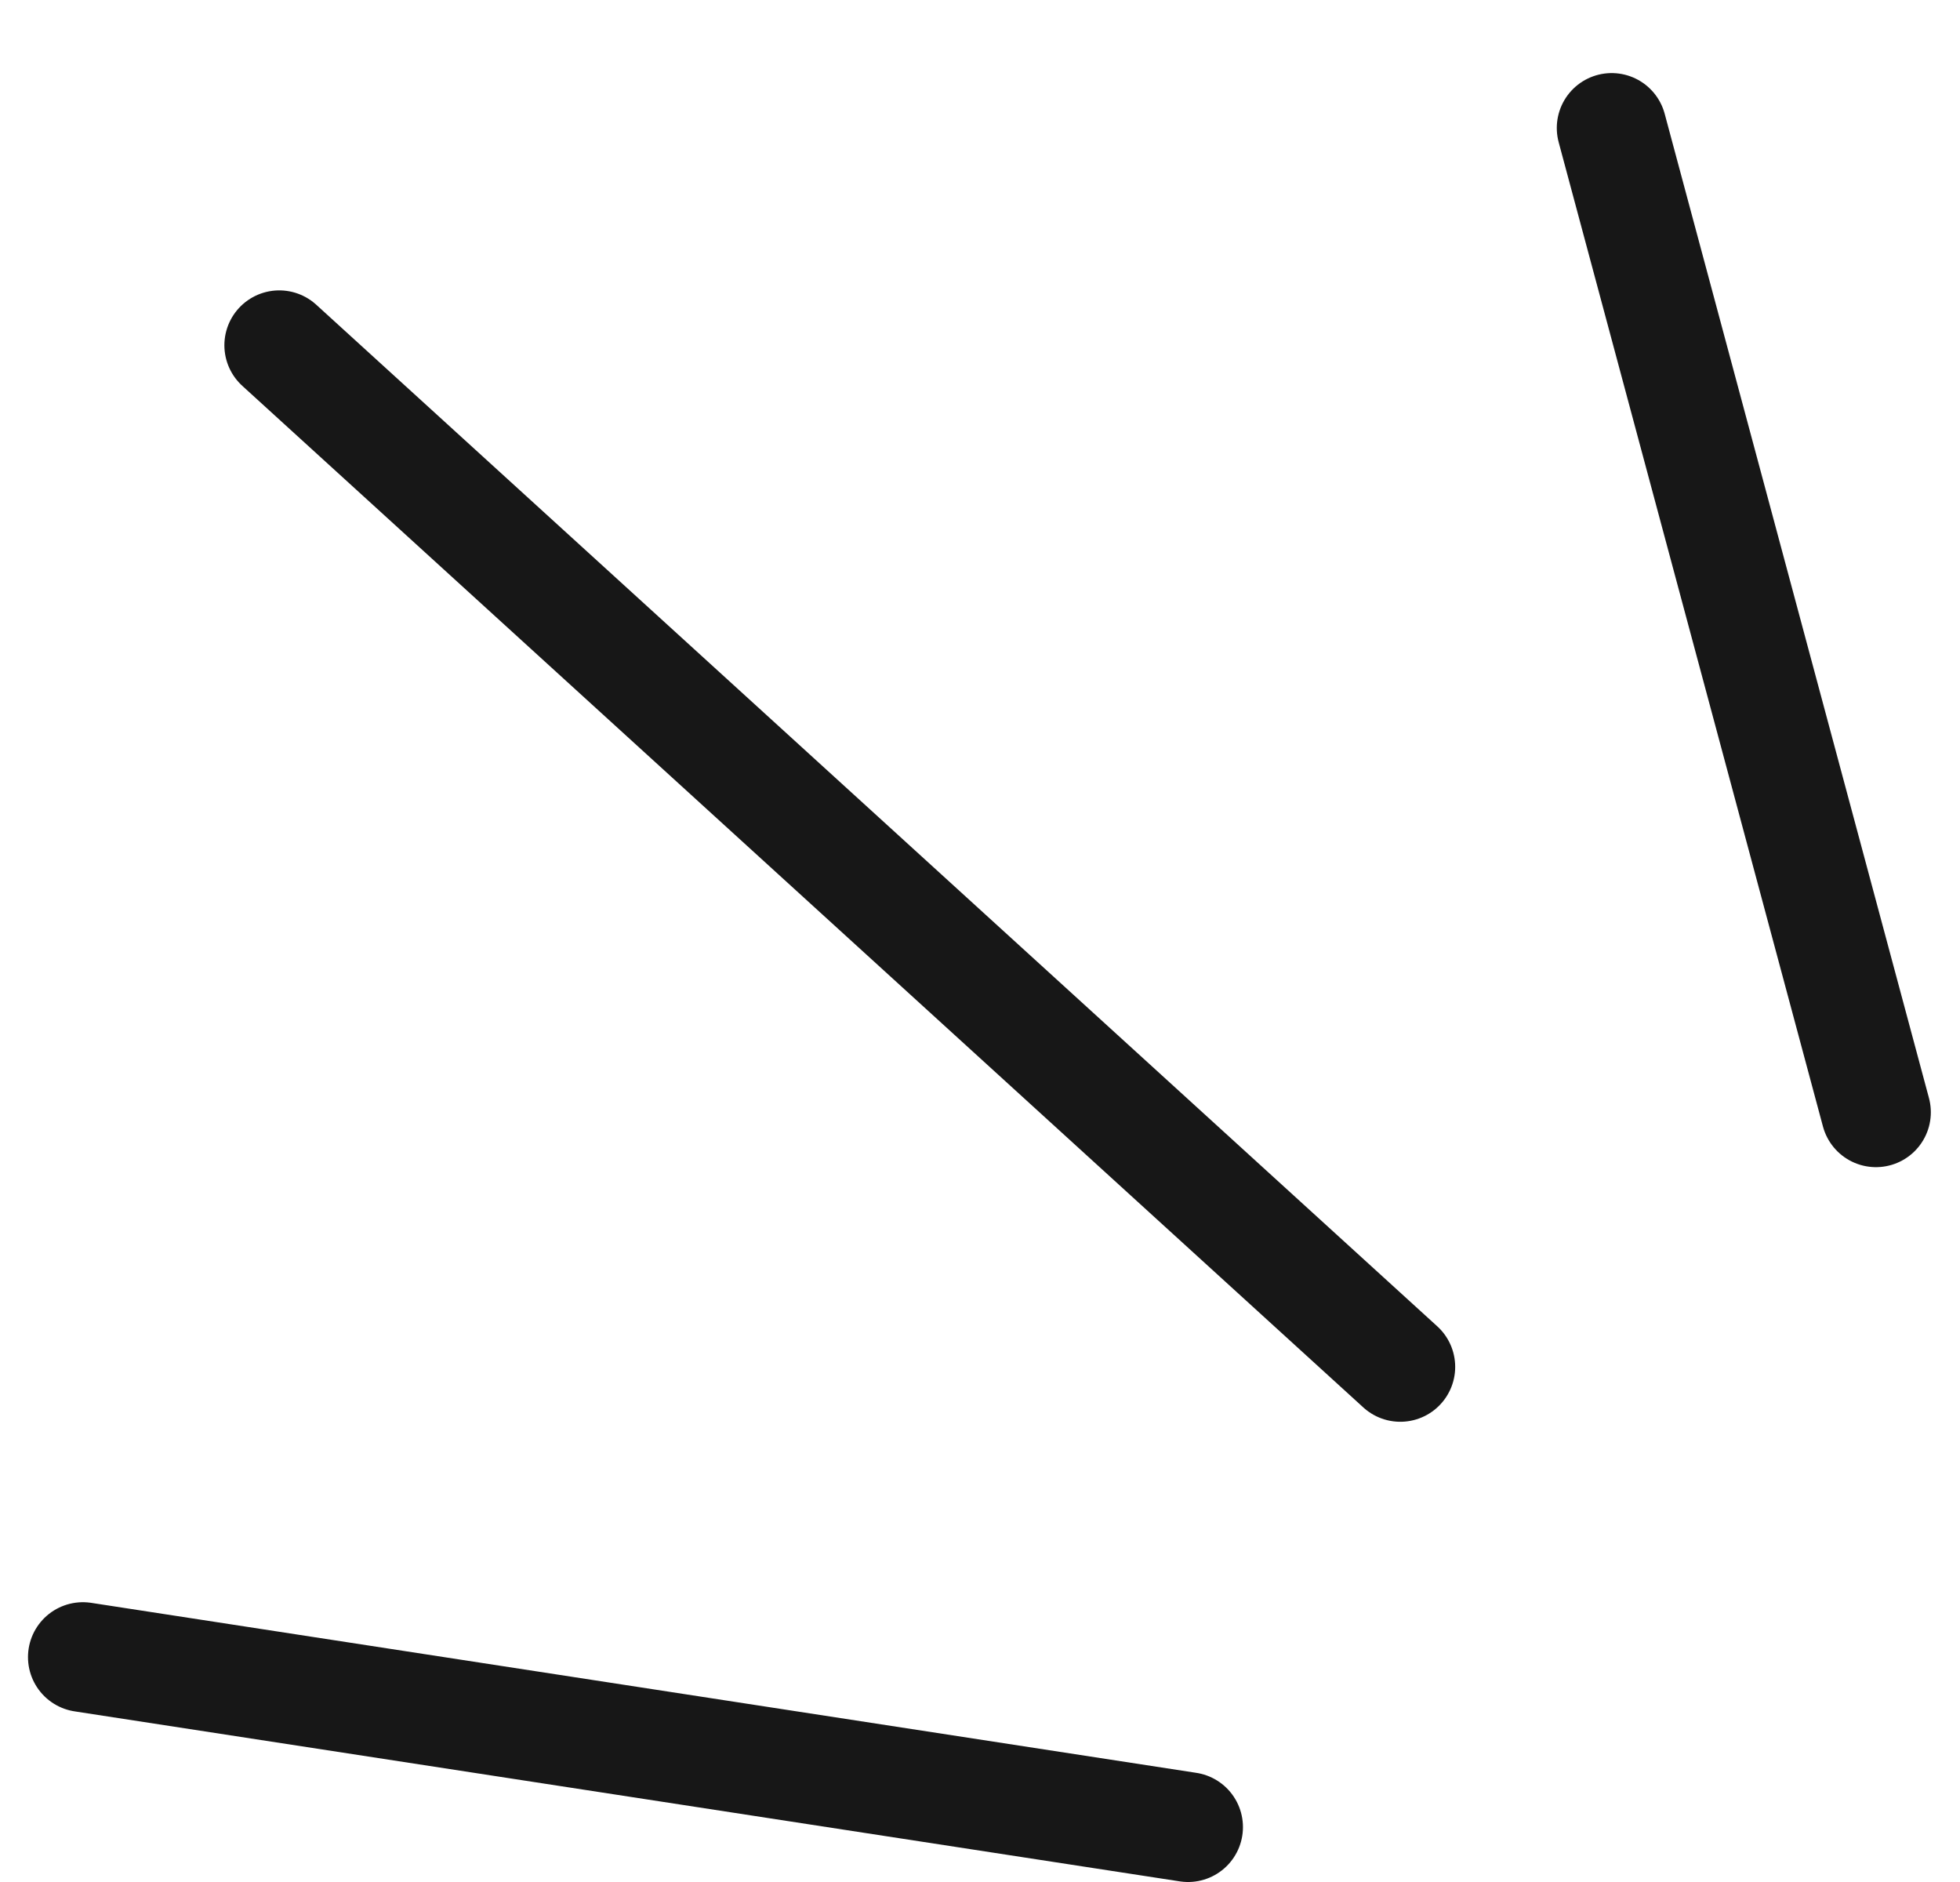
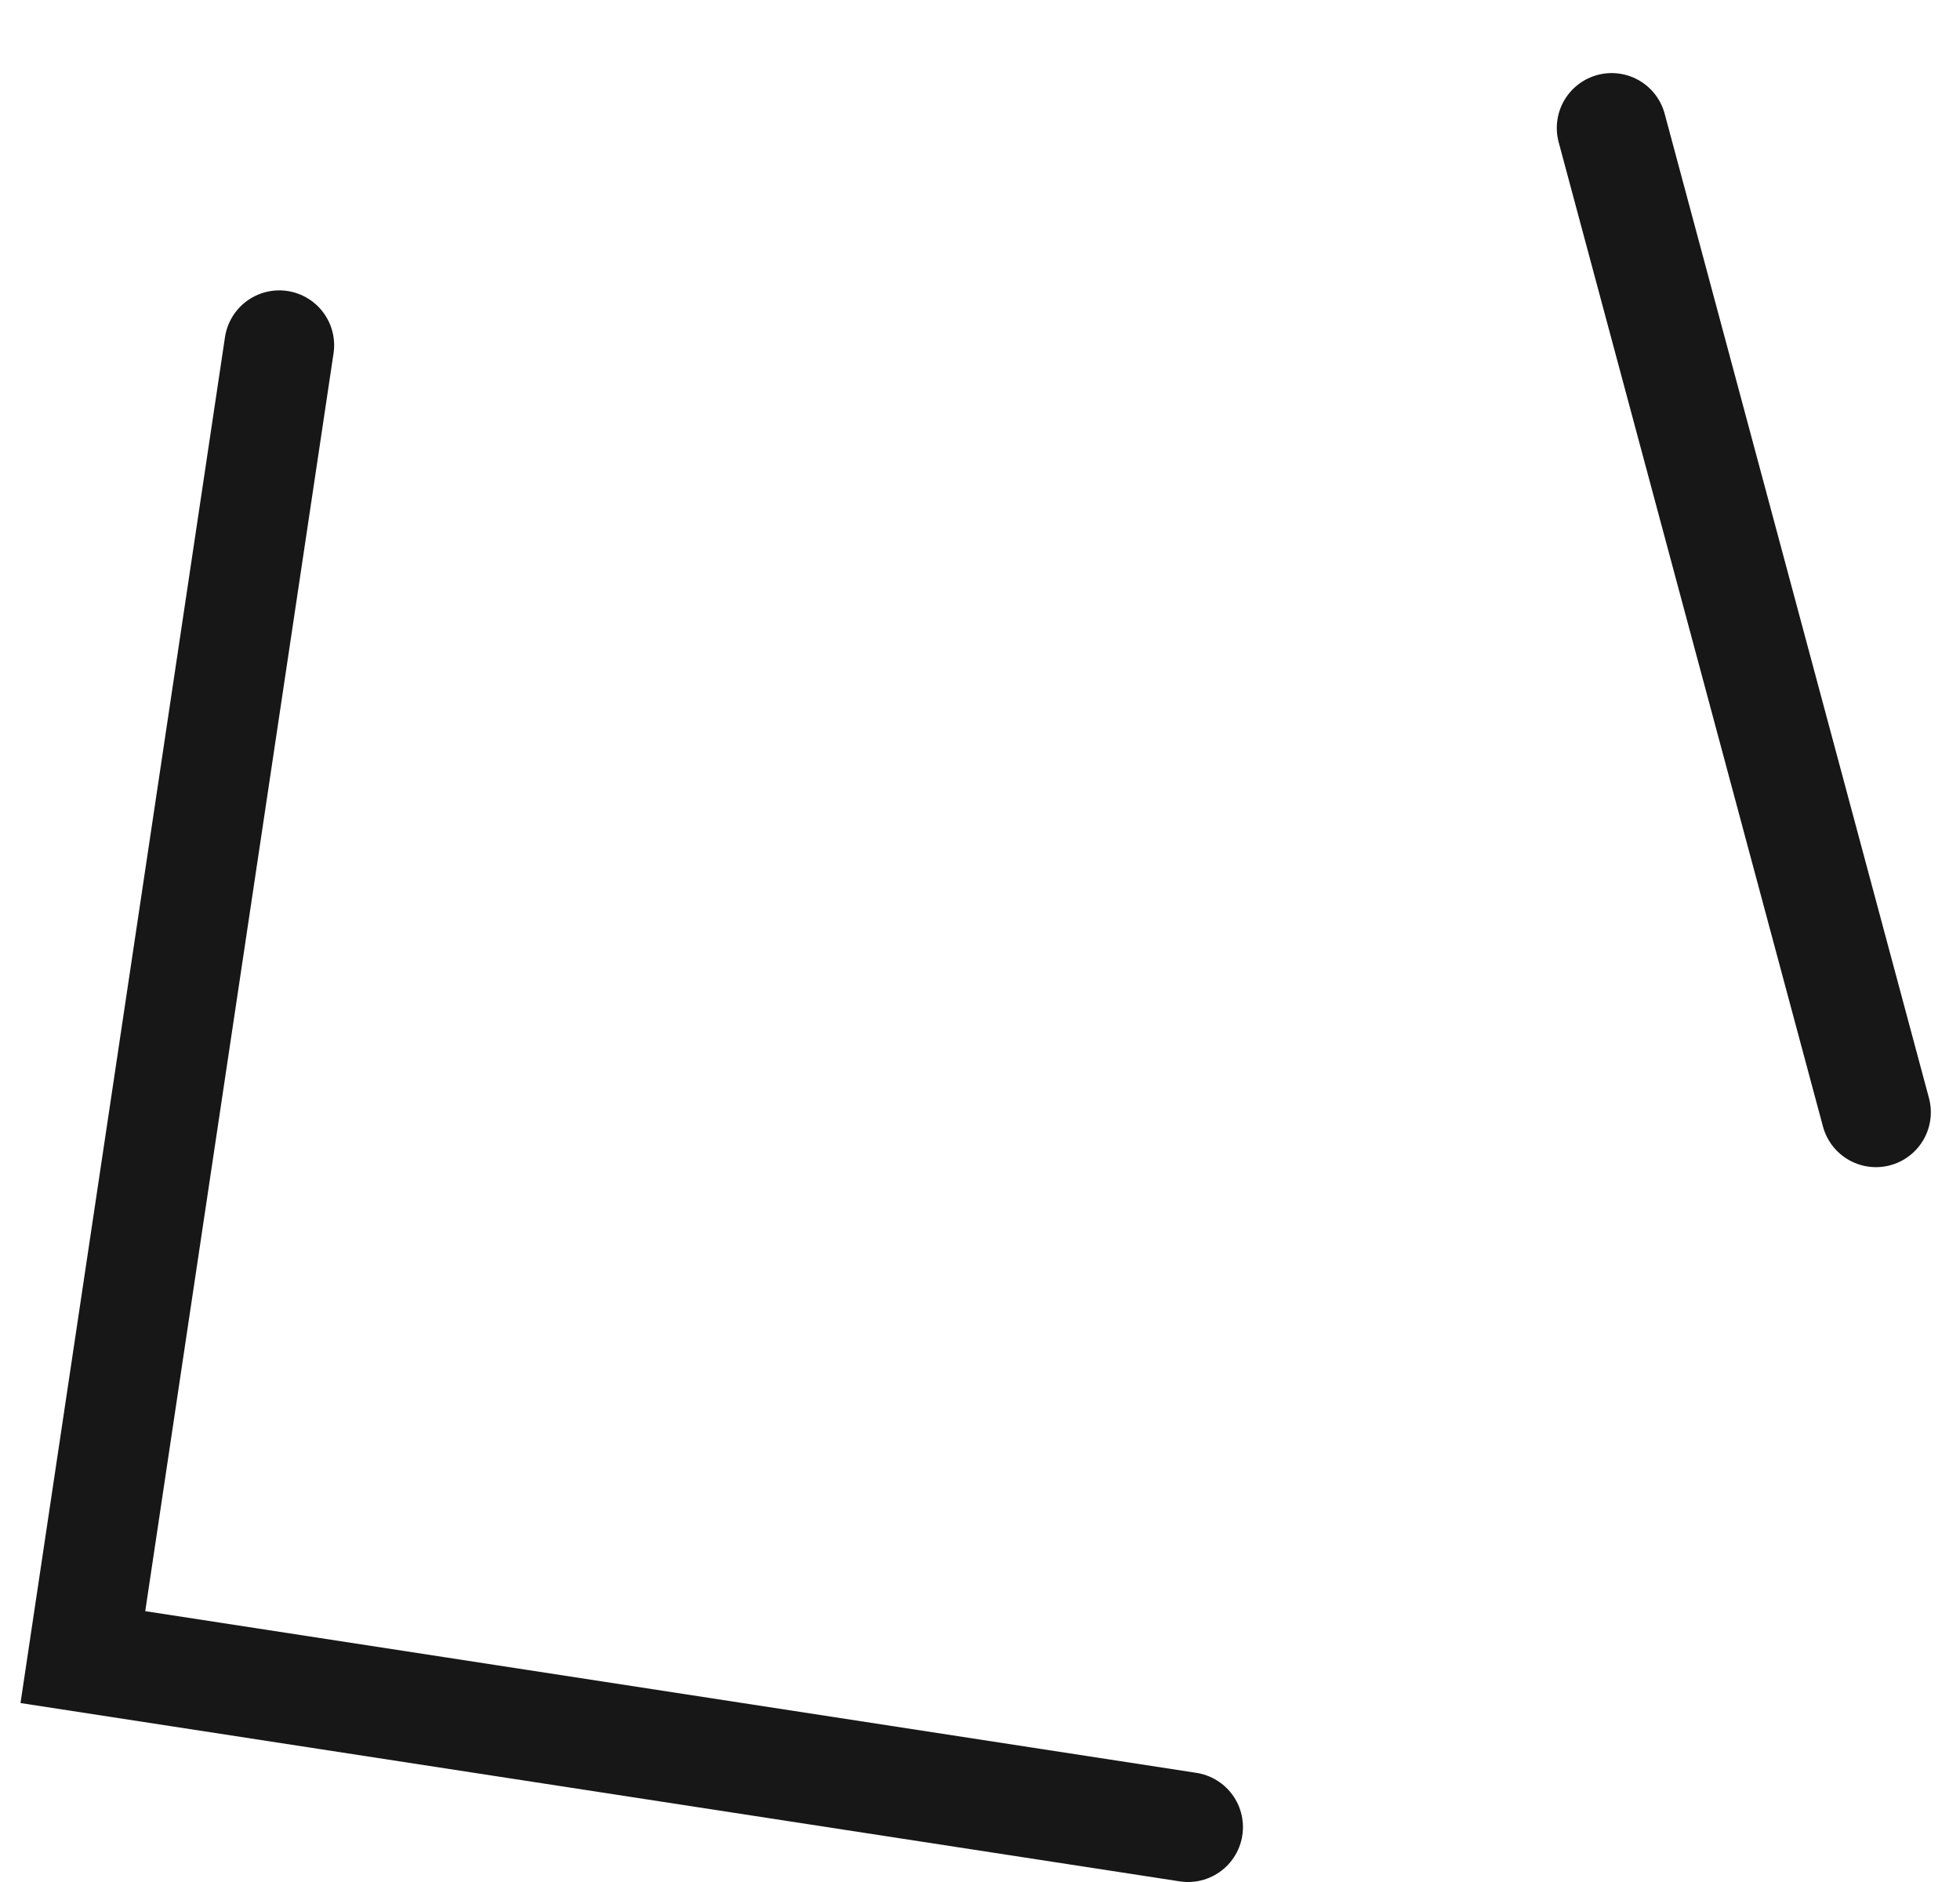
<svg xmlns="http://www.w3.org/2000/svg" width="25" height="24" viewBox="0 0 25 24" fill="none">
-   <path d="M15.154 23.3L1.057 21.132M17.861 17.431L3.562 4.403M23.928 14.184L20.557 1.632" stroke="#171717" stroke-width="1.4" stroke-linecap="round" />
+   <path d="M15.154 23.3L1.057 21.132L3.562 4.403M23.928 14.184L20.557 1.632" stroke="#171717" stroke-width="1.4" stroke-linecap="round" />
</svg>